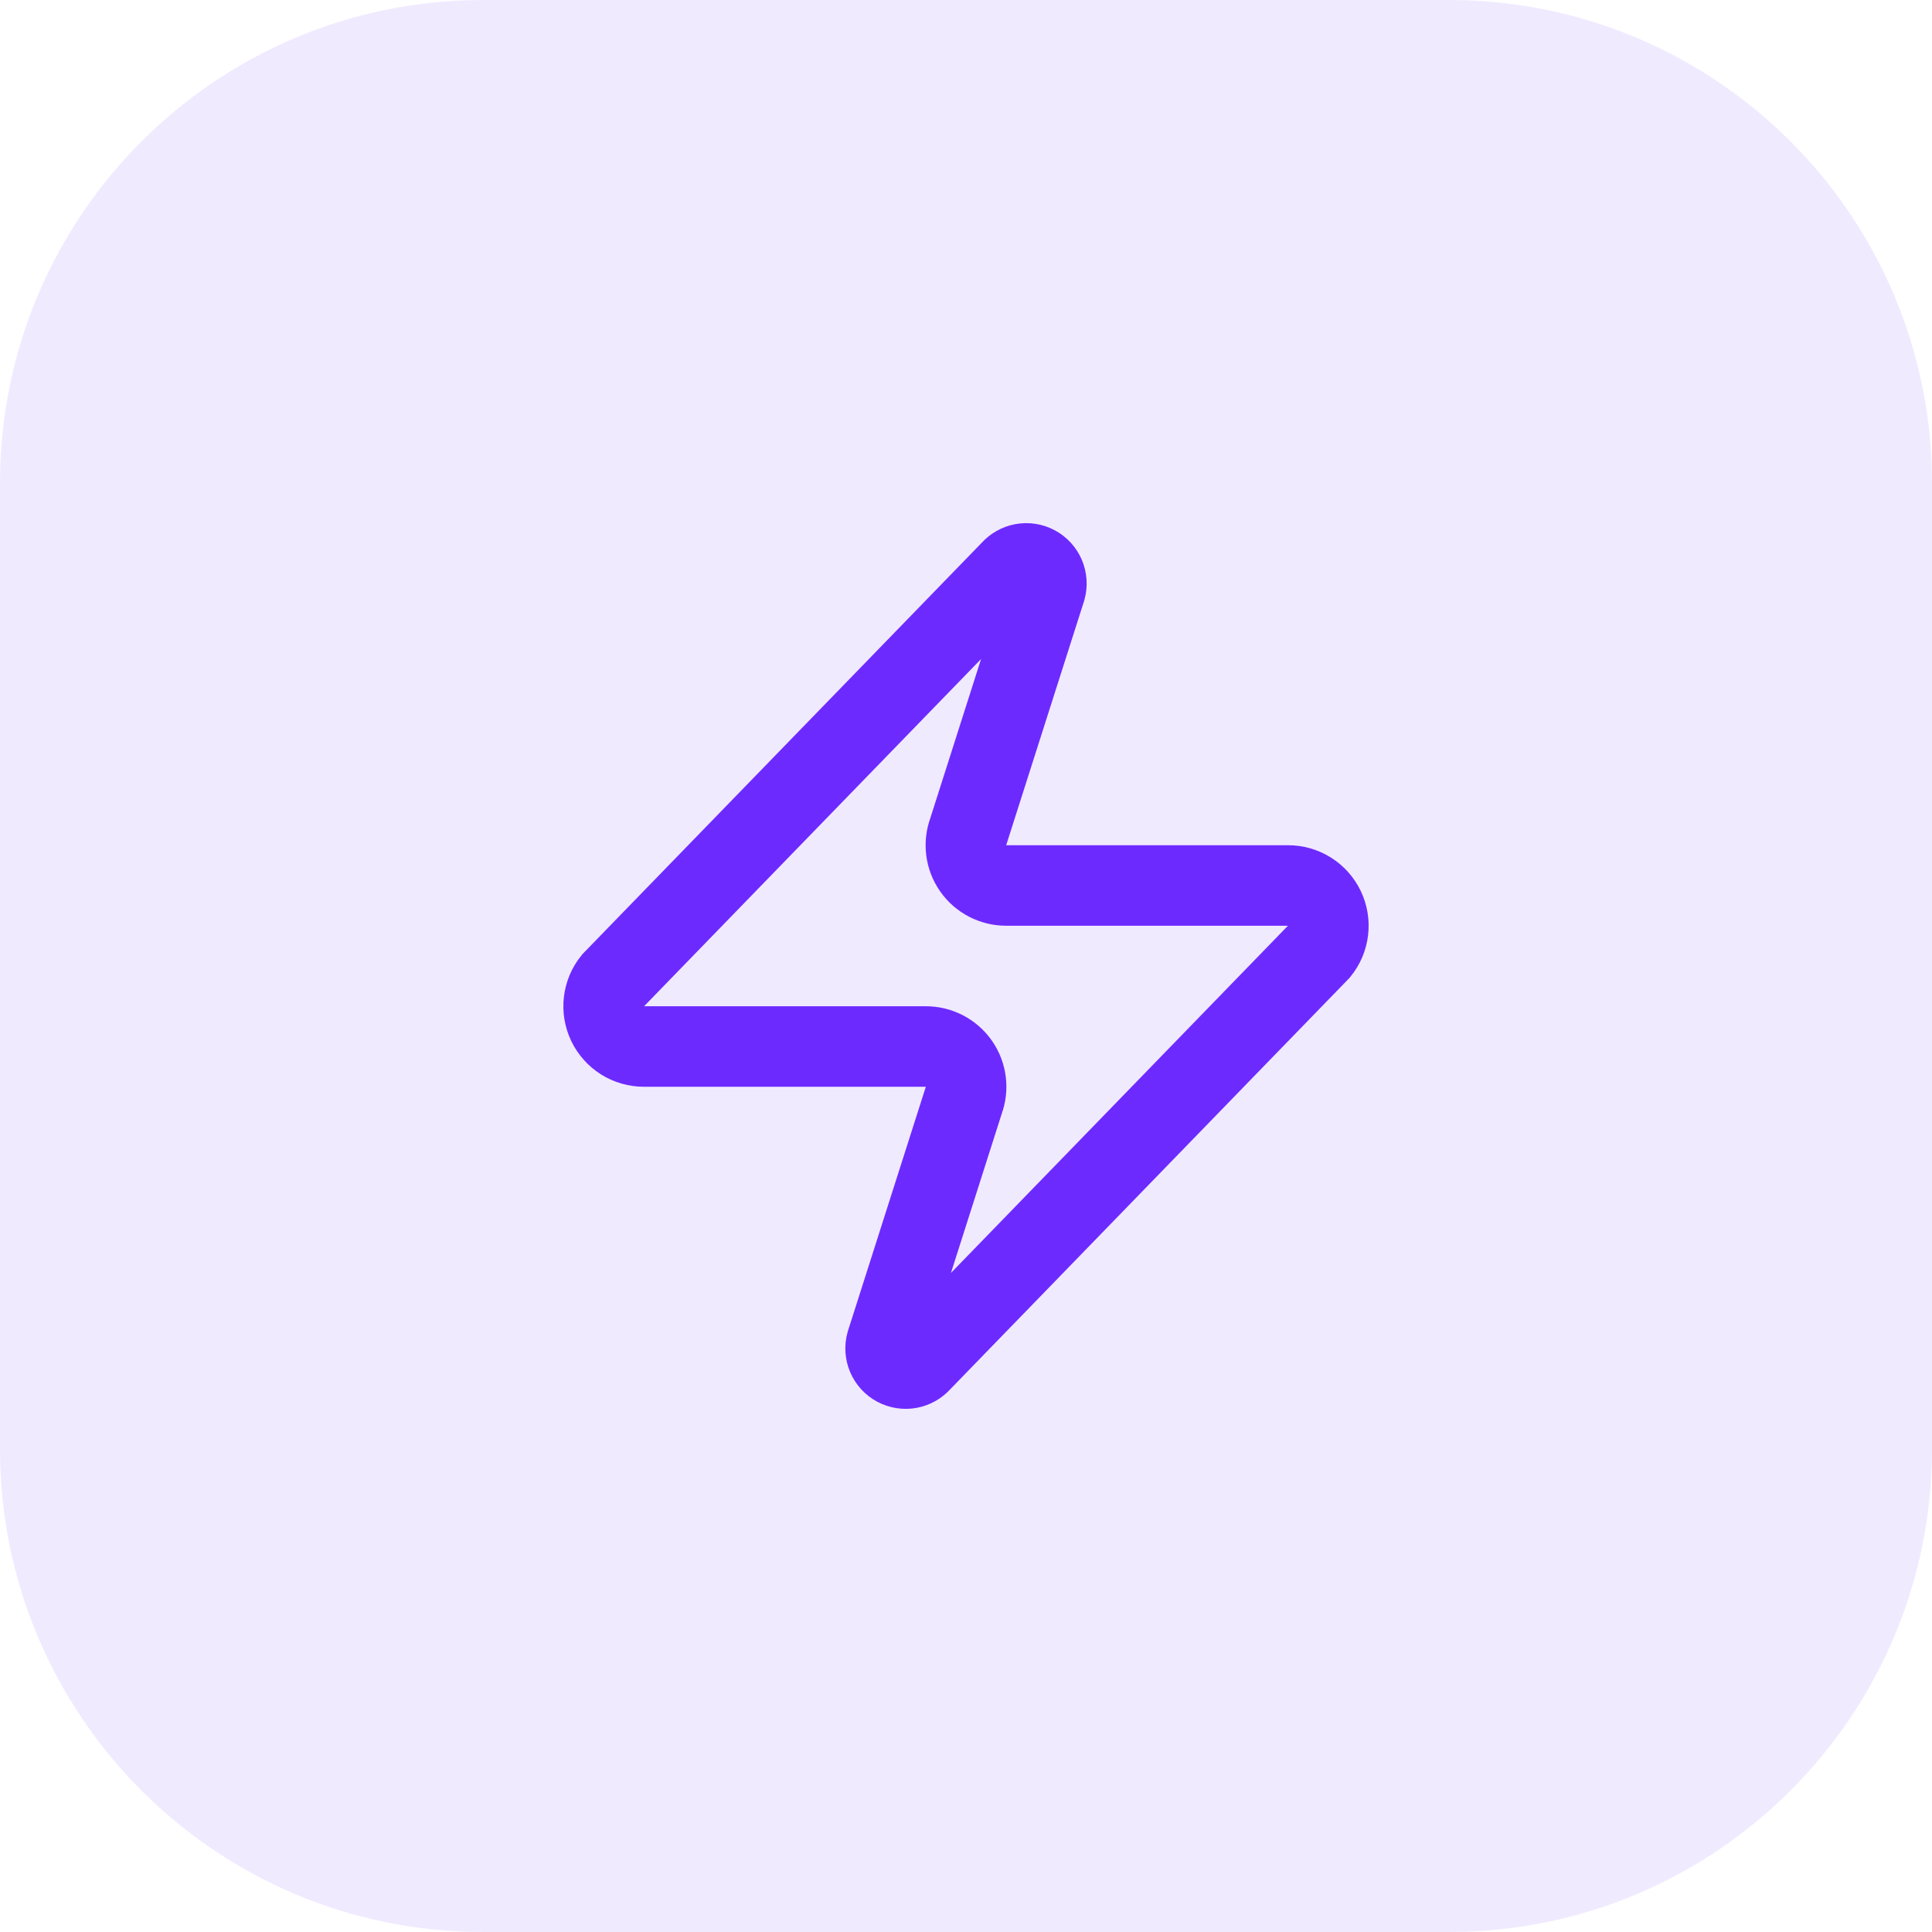
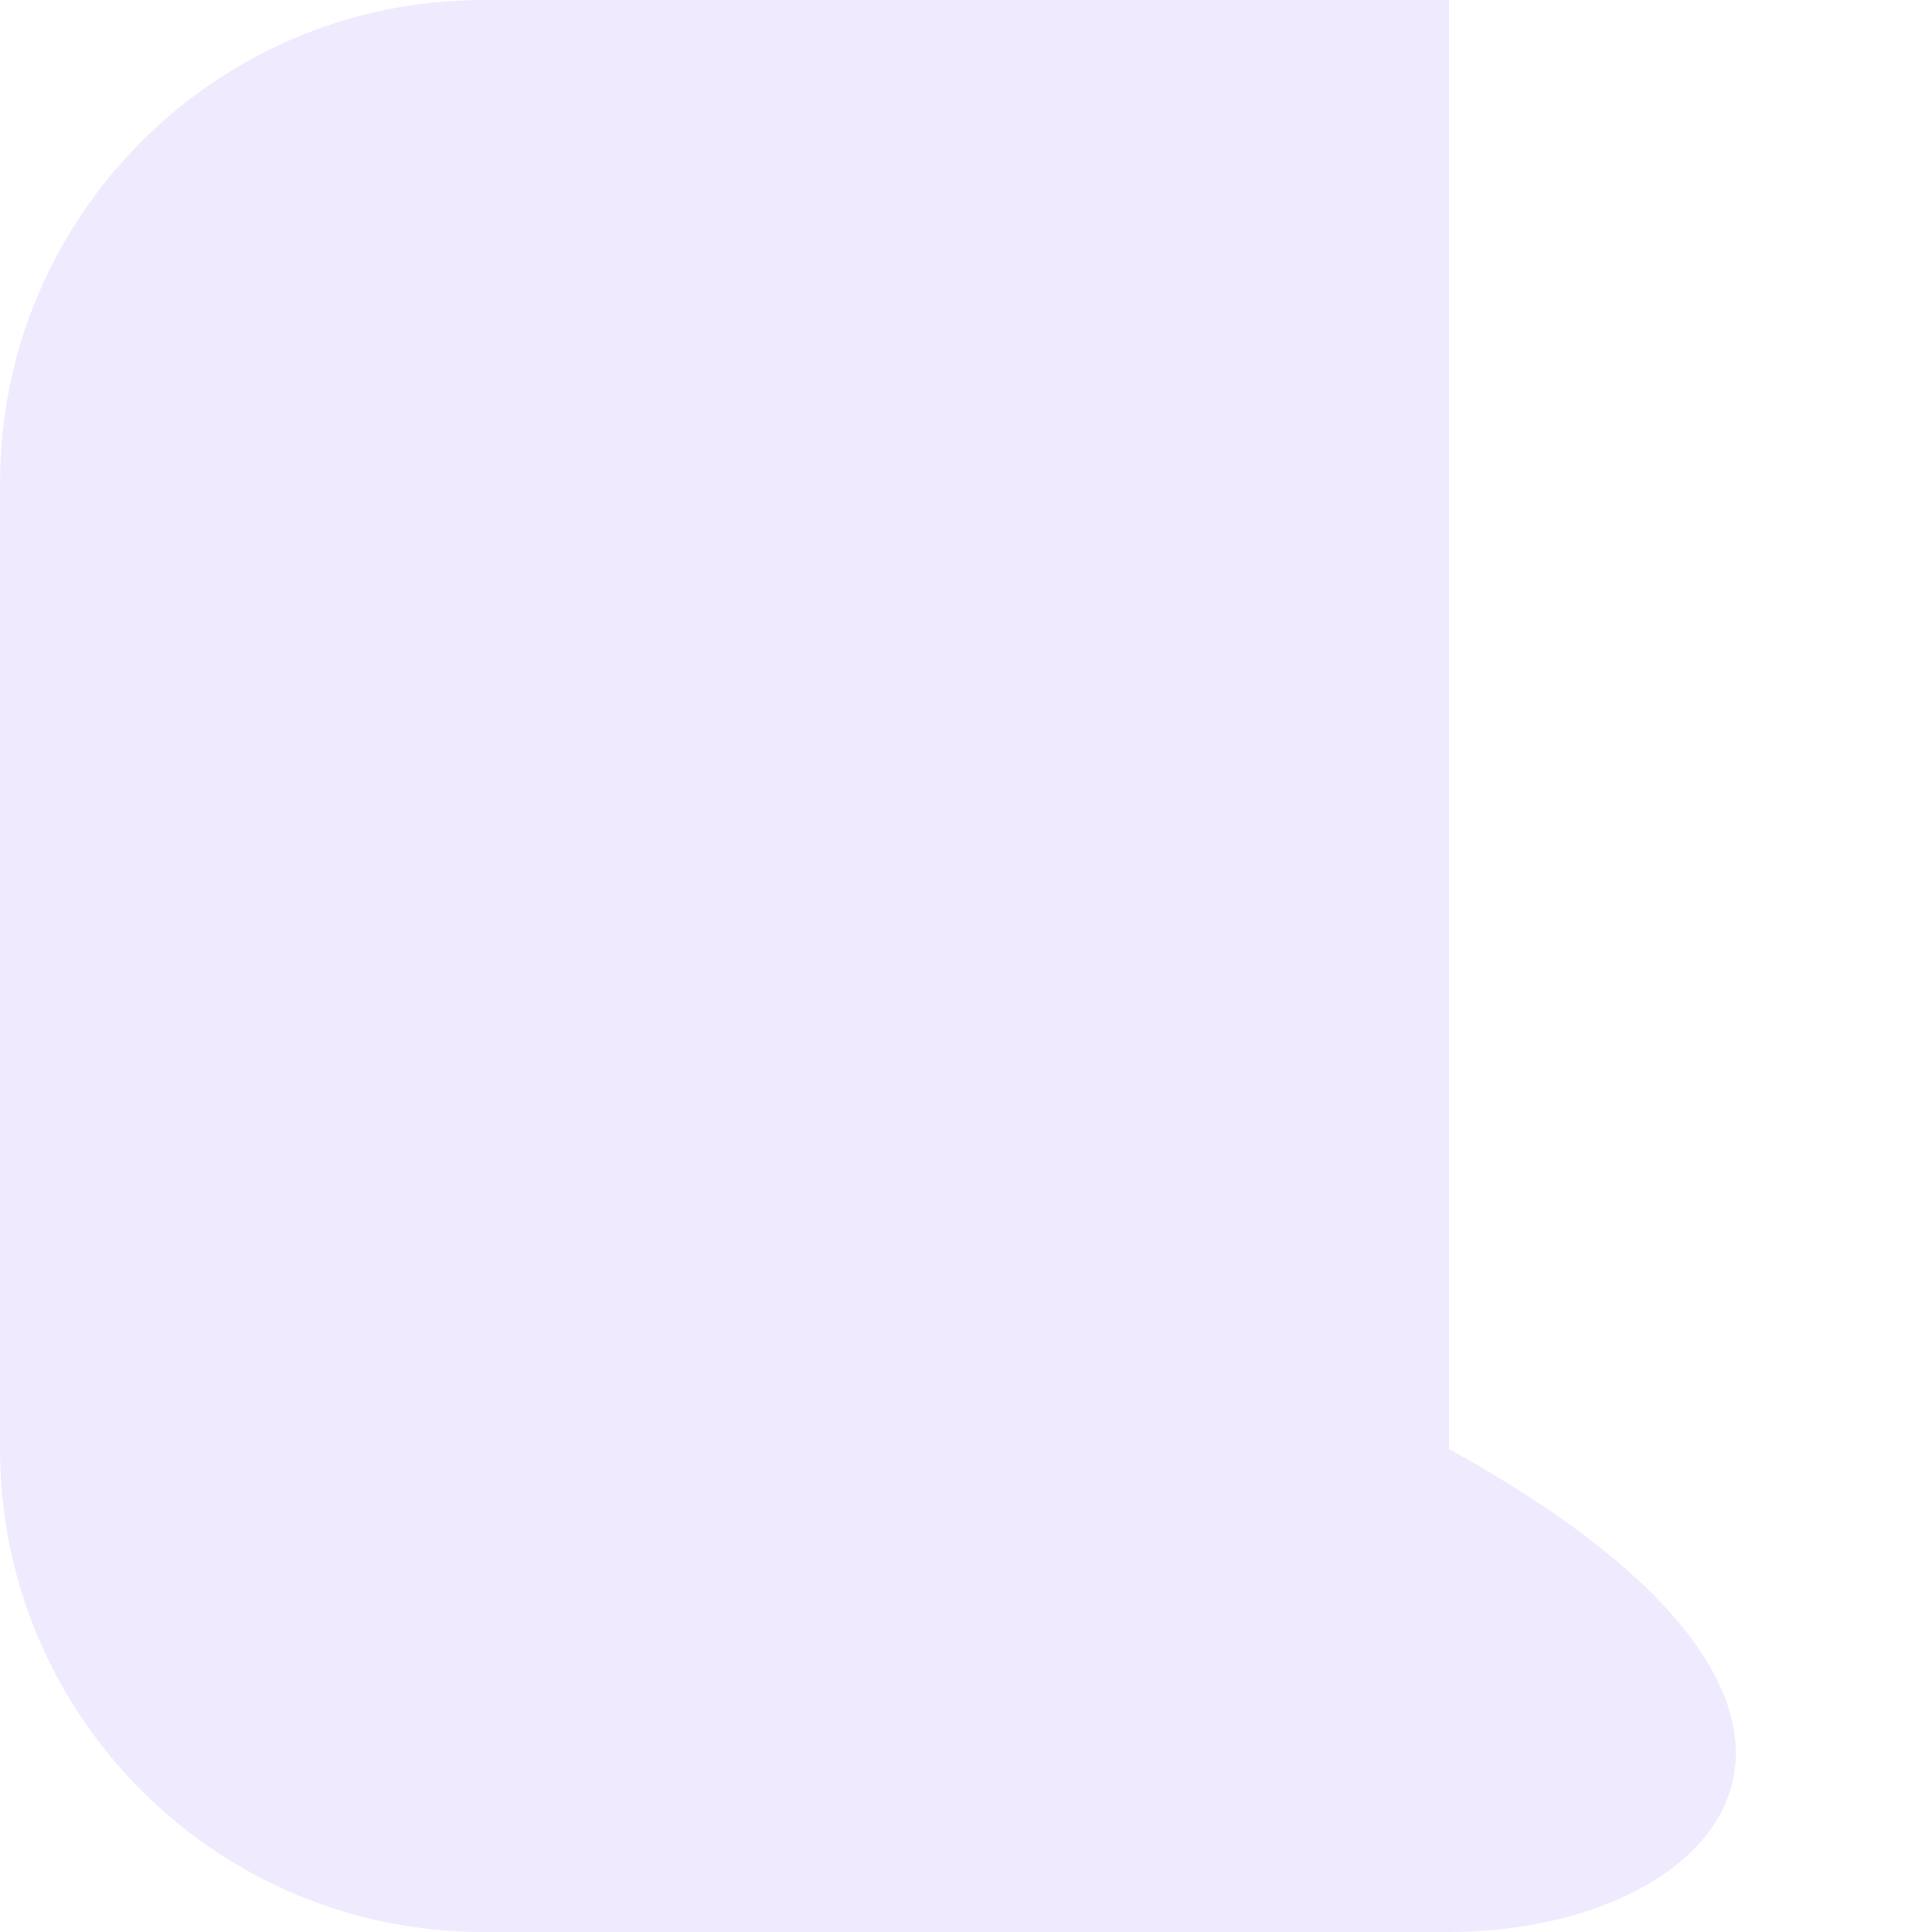
<svg xmlns="http://www.w3.org/2000/svg" fill="none" height="100%" overflow="visible" preserveAspectRatio="none" style="display: block;" viewBox="0 0 64 64" width="100%">
  <g id="Container">
-     <path d="M0 16C0 7.163 7.163 0 16 0H48C56.837 0 64 7.163 64 16V48C64 56.837 56.837 64 48 64H16C7.163 64 0 56.837 0 48V16Z" fill="#6D2AFF" fill-opacity="0.1" />
+     <path d="M0 16C0 7.163 7.163 0 16 0H48V48C64 56.837 56.837 64 48 64H16C7.163 64 0 56.837 0 48V16Z" fill="#6D2AFF" fill-opacity="0.1" />
    <g id="Icon">
-       <path d="M21.333 34.667C21.081 34.667 20.834 34.597 20.62 34.463C20.406 34.328 20.235 34.136 20.126 33.909C20.017 33.681 19.975 33.427 20.005 33.177C20.034 32.926 20.134 32.689 20.293 32.493L33.493 18.893C33.592 18.779 33.727 18.702 33.876 18.674C34.025 18.647 34.178 18.671 34.312 18.742C34.445 18.813 34.55 18.928 34.61 19.067C34.669 19.206 34.68 19.361 34.64 19.507L32.08 27.533C32.005 27.735 31.979 27.953 32.006 28.167C32.033 28.381 32.111 28.585 32.235 28.762C32.358 28.939 32.522 29.083 32.714 29.183C32.905 29.282 33.118 29.334 33.333 29.333H42.667C42.919 29.332 43.166 29.403 43.38 29.537C43.594 29.672 43.765 29.863 43.874 30.091C43.983 30.319 44.025 30.573 43.995 30.823C43.966 31.074 43.866 31.311 43.707 31.507L30.507 45.107C30.408 45.221 30.273 45.298 30.124 45.326C29.975 45.353 29.822 45.329 29.688 45.258C29.555 45.187 29.45 45.072 29.39 44.933C29.331 44.794 29.32 44.639 29.36 44.493L31.92 36.467C31.995 36.265 32.021 36.047 31.994 35.833C31.967 35.619 31.889 35.415 31.765 35.238C31.642 35.061 31.478 34.917 31.286 34.817C31.095 34.718 30.882 34.666 30.667 34.667H21.333Z" id="Vector" stroke="#6D2AFF" stroke-linecap="round" stroke-width="2.667" />
-     </g>
+       </g>
  </g>
</svg>